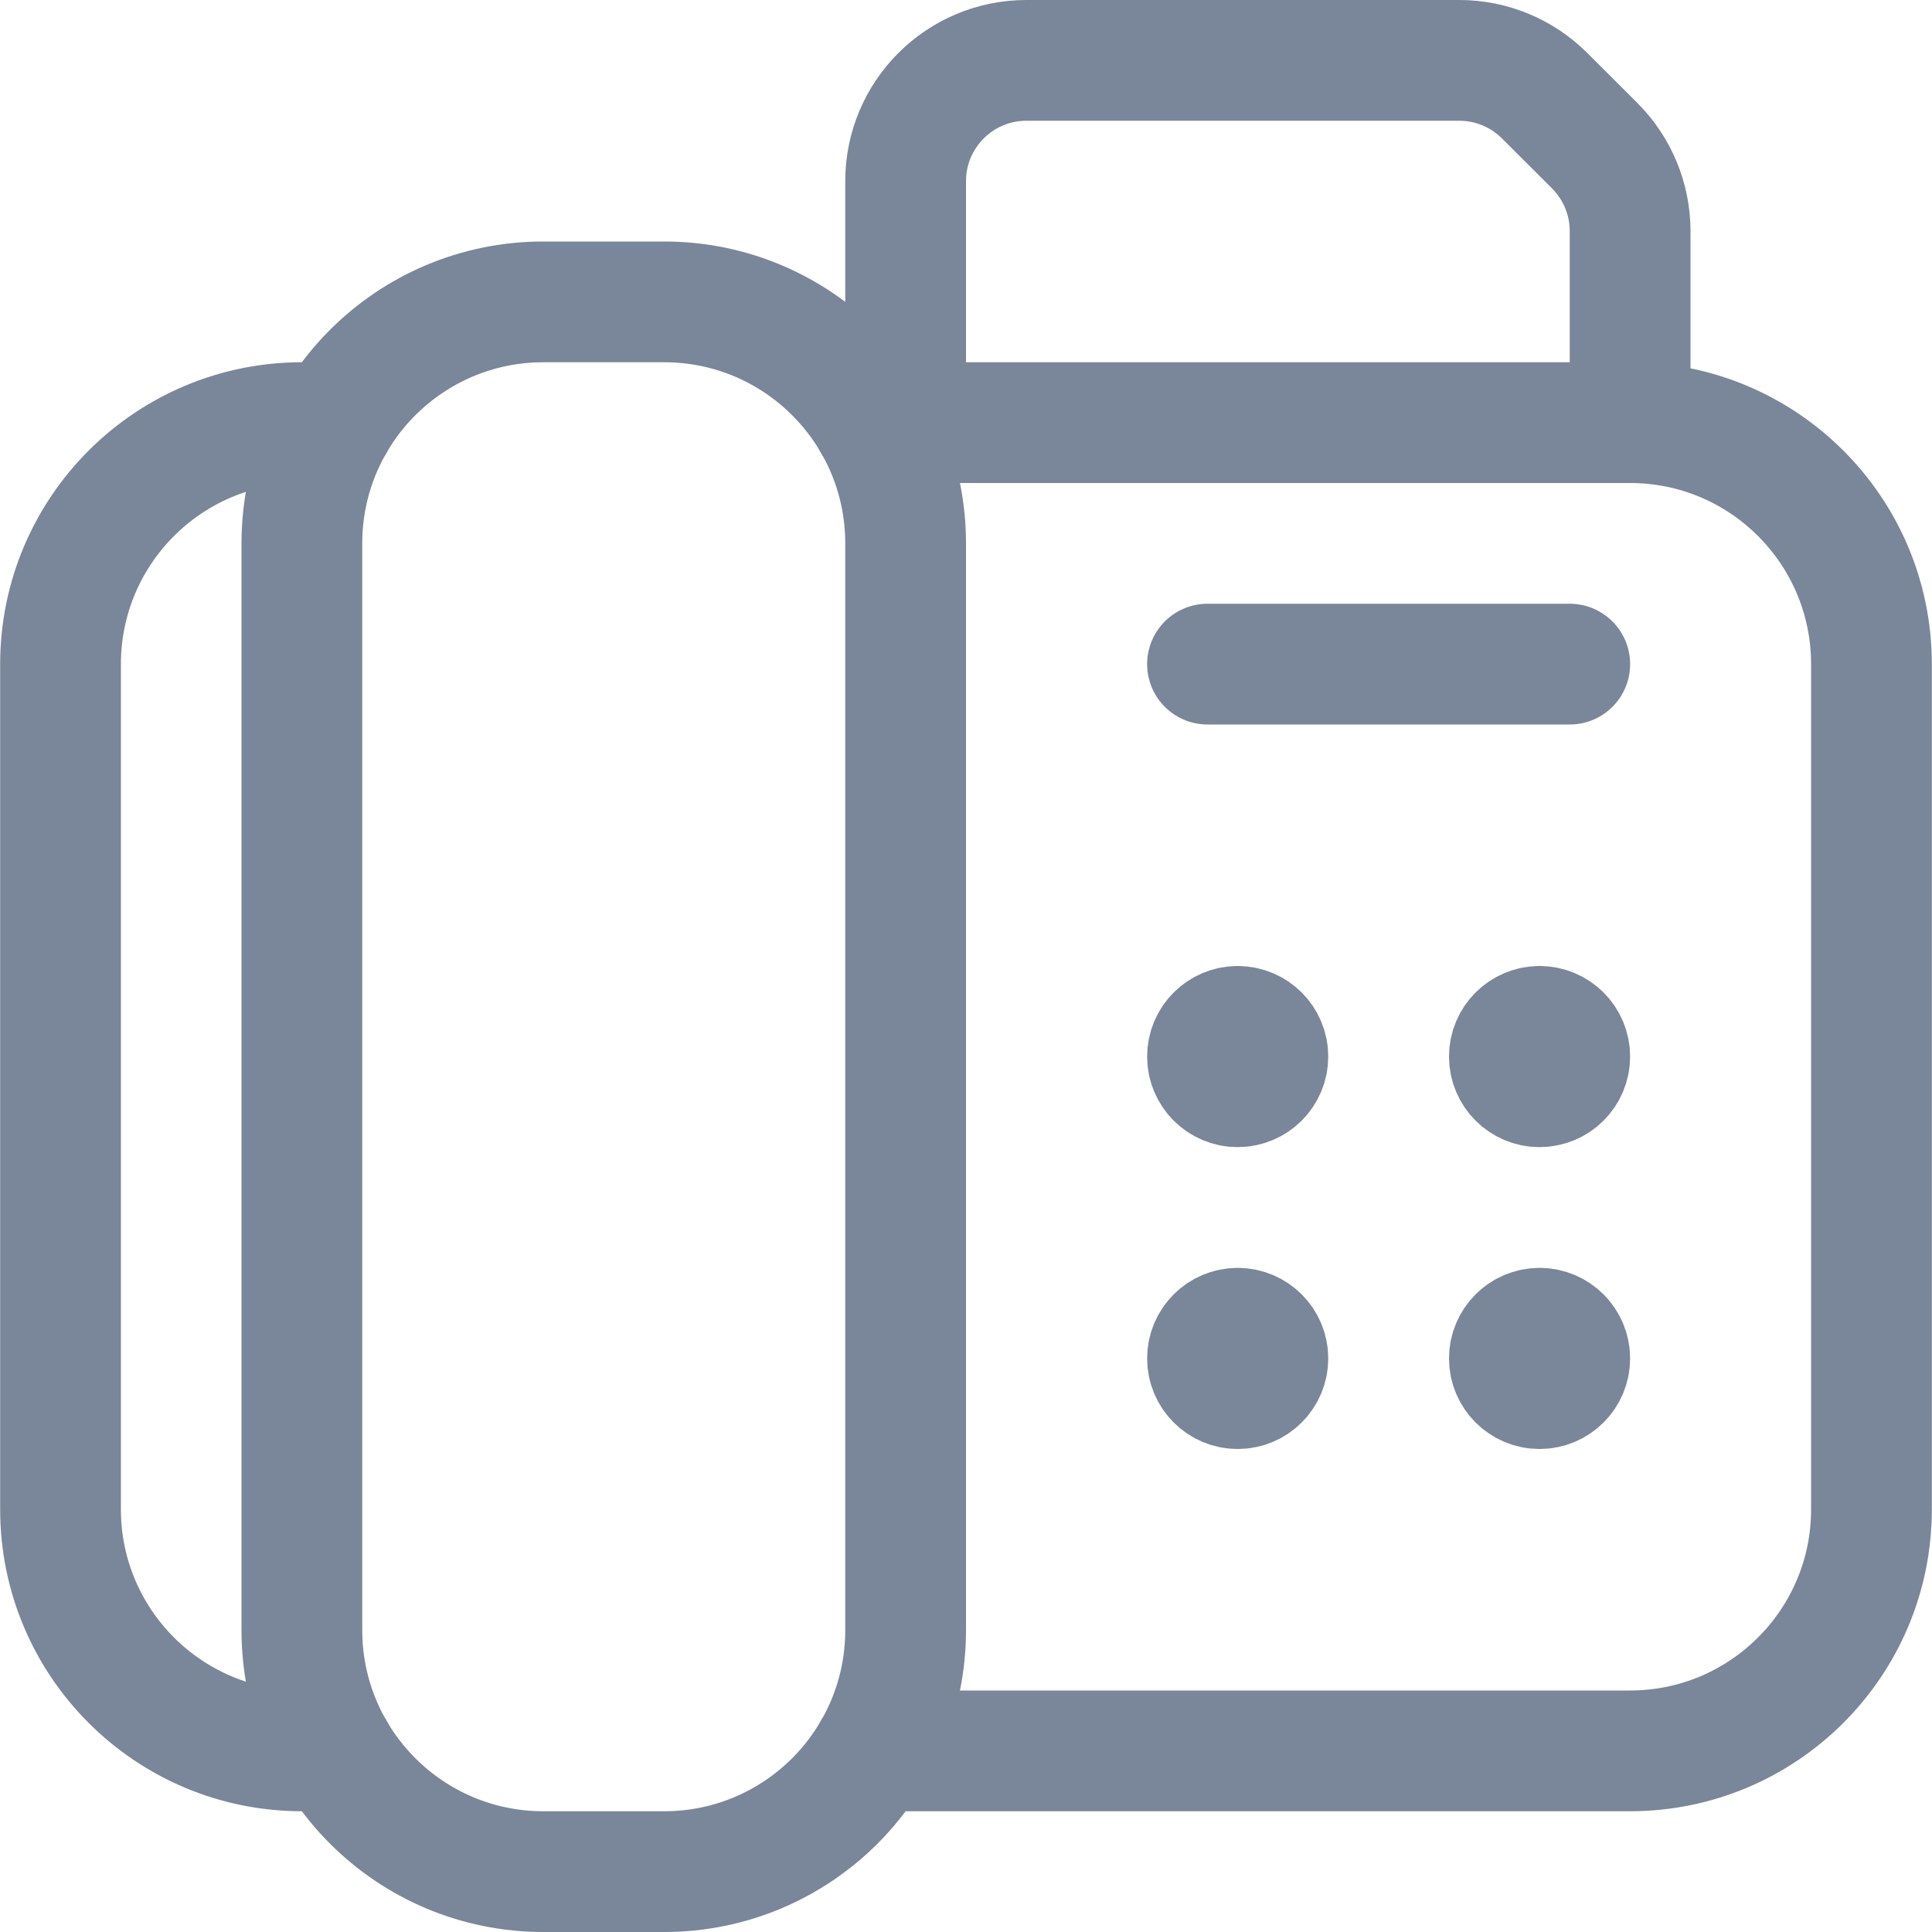
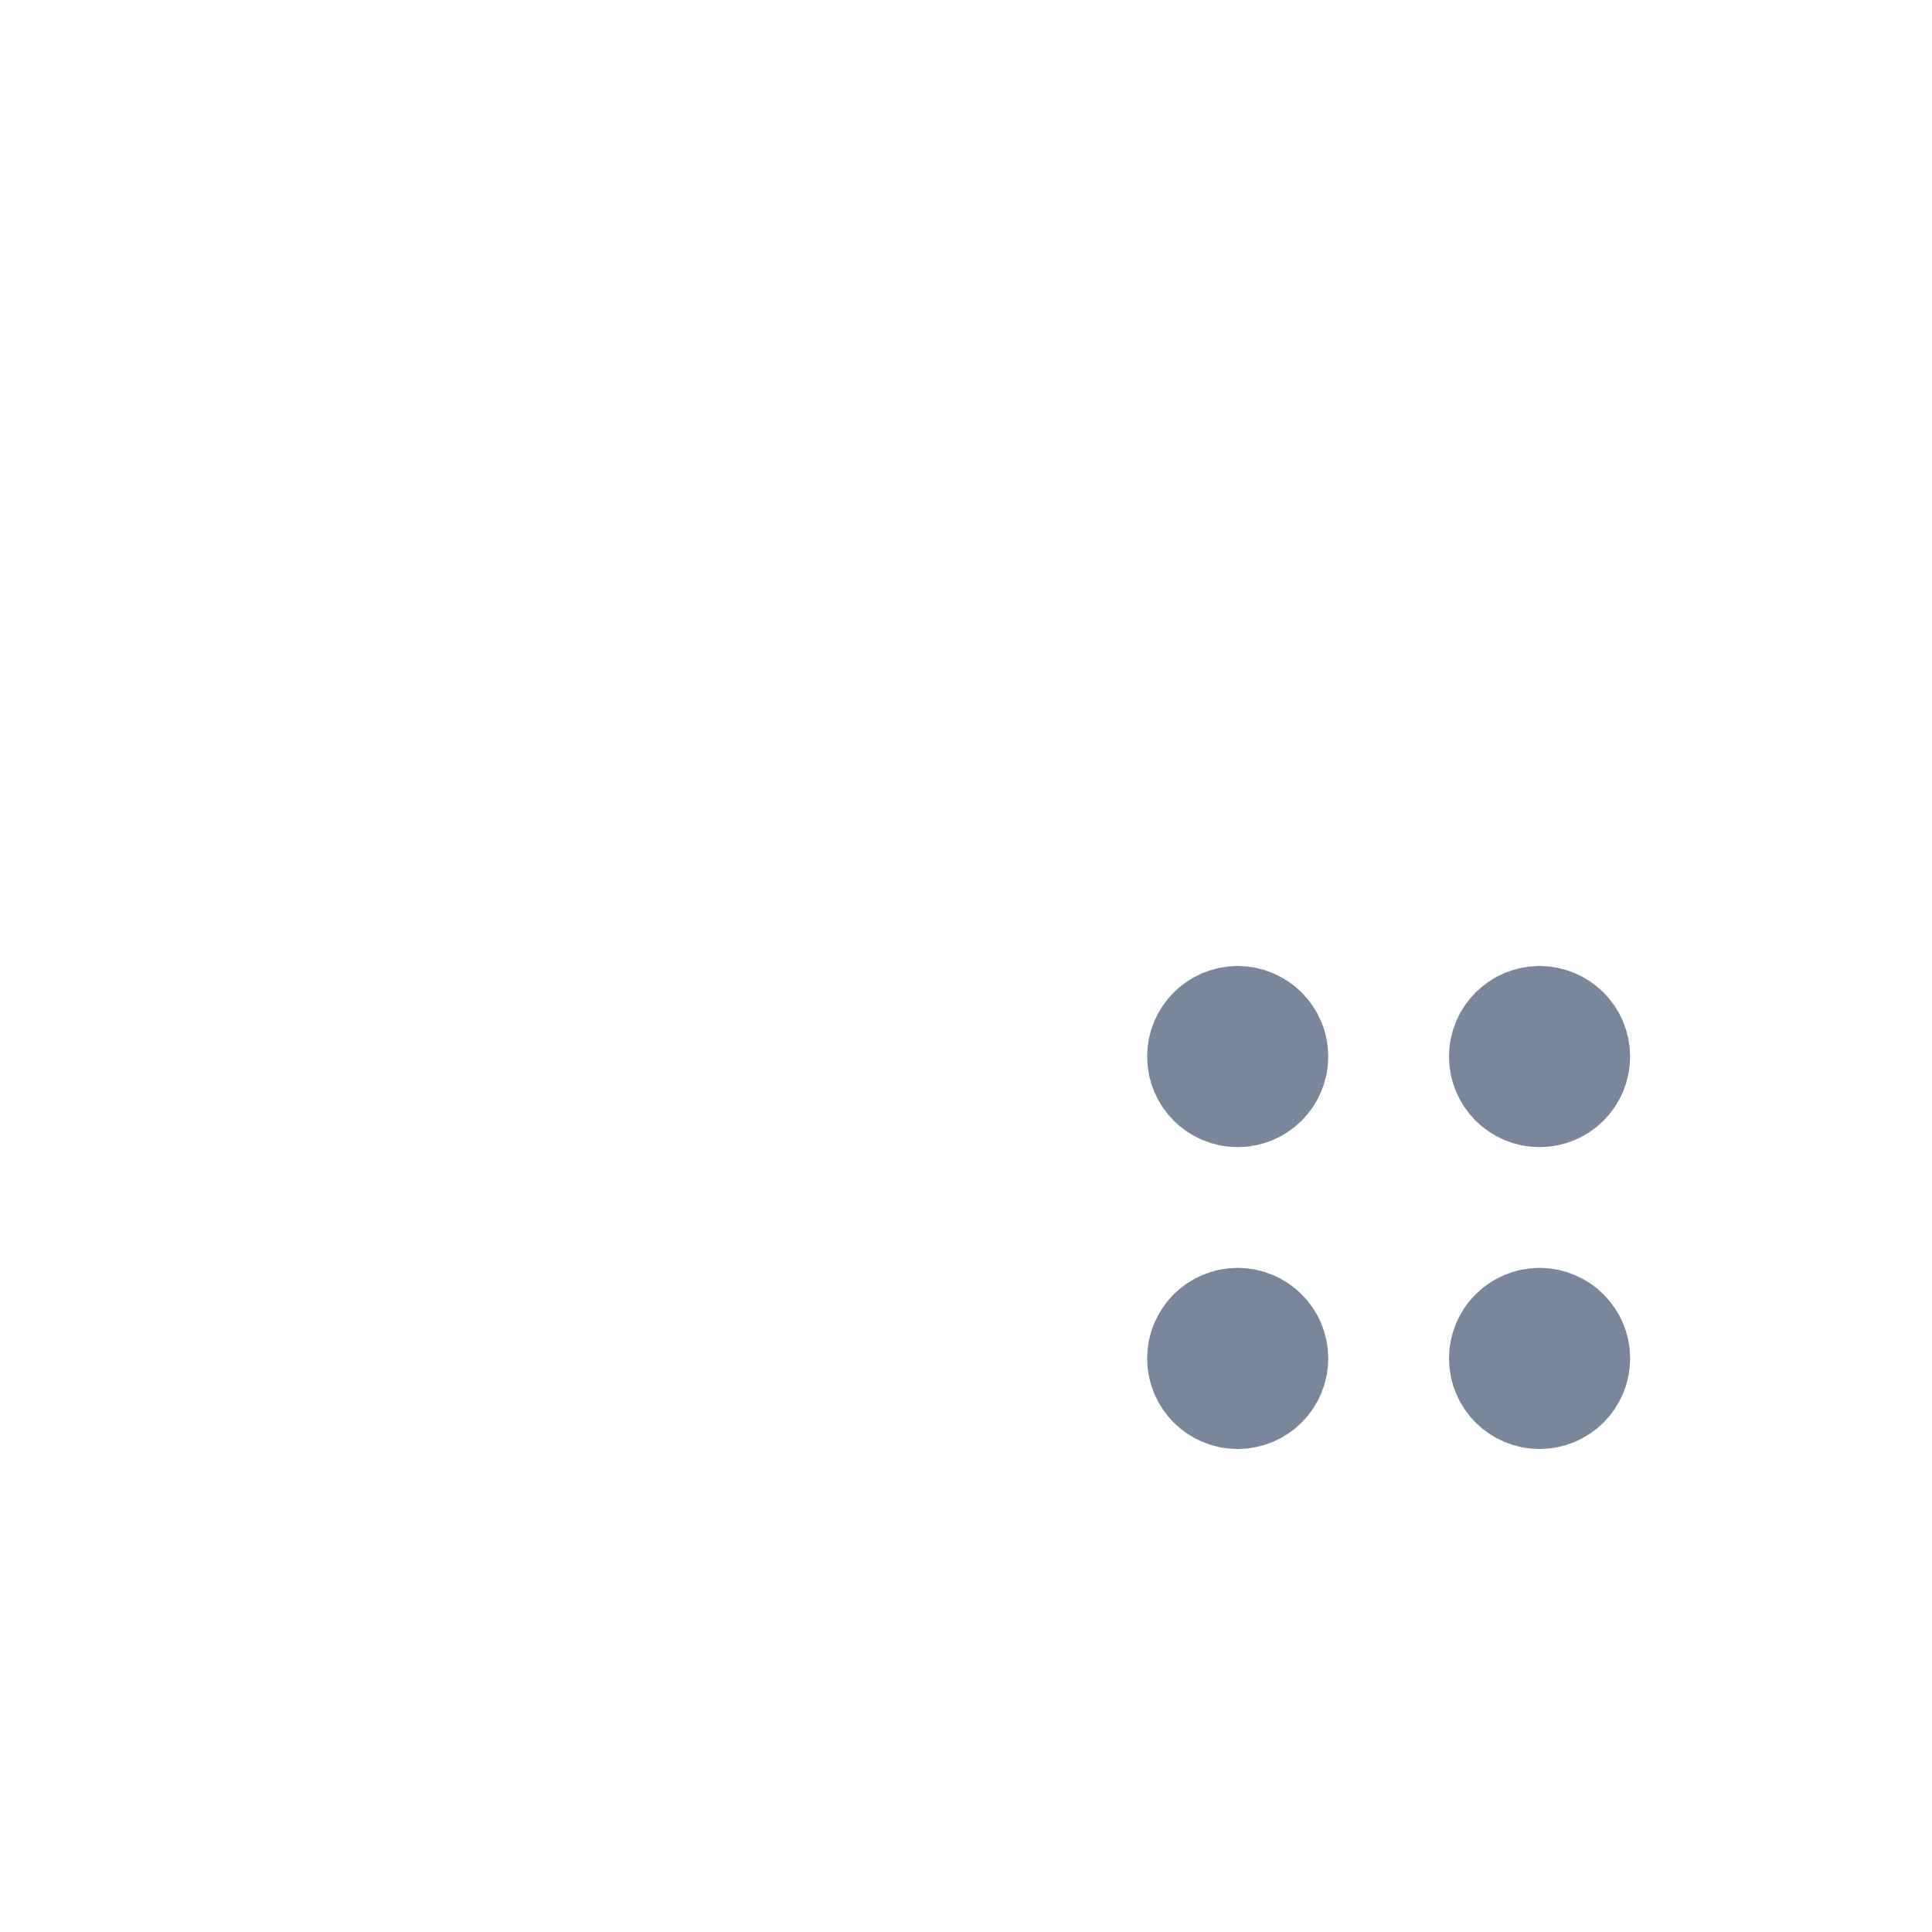
<svg xmlns="http://www.w3.org/2000/svg" fill="none" viewBox="0 0 24 24">
-   <path stroke="#7A8699" stroke-linecap="round" stroke-linejoin="round" stroke-width="1.5" d="M3.75 6.75c0-1.657 1.343-3 3-3h1.5c1.657 0 3 1.343 3 3v13.5c0 1.657-1.343 3-3 3h-1.5c-1.657 0-3-1.343-3-3V6.75Z" clip-rule="evenodd" />
-   <path stroke="#7A8699" stroke-linecap="round" stroke-linejoin="round" stroke-width="1.5" d="M4.152 5.25h-.4c-1.657 0-3 1.343-3 3v10.5c0 1.657 1.343 3 3 3h.4m6.696 0h9.4c1.657 0 3-1.343 3-3V8.25c0-1.657-1.343-3-3-3h-9.4M15 8.25h4.5m-8.25-3v-3c0-.828.672-1.5 1.5-1.5h5.379c.398 0.0.779.159 1.06.44l.622.621c.281.281.439.663.439 1.061V5.25" />
  <path stroke="#7A8699" stroke-linecap="round" stroke-linejoin="round" stroke-width="1.5" d="M19.125 12.75c-.207 0-.375.168-.375.375s.168.375.375.375.375-.168.375-.375-.168-.375-.375-.375m0 3.75c-.207 0-.375.168-.375.375s.168.375.375.375.375-.168.375-.375-.168-.375-.375-.375m-3.75-3.75c-.207 0-.375.168-.375.375s.168.375.375.375.375-.168.375-.375-.168-.375-.375-.375m0 3.75c-.207 0-.375.168-.375.375s.168.375.375.375.375-.168.375-.375-.168-.375-.375-.375" />
</svg>